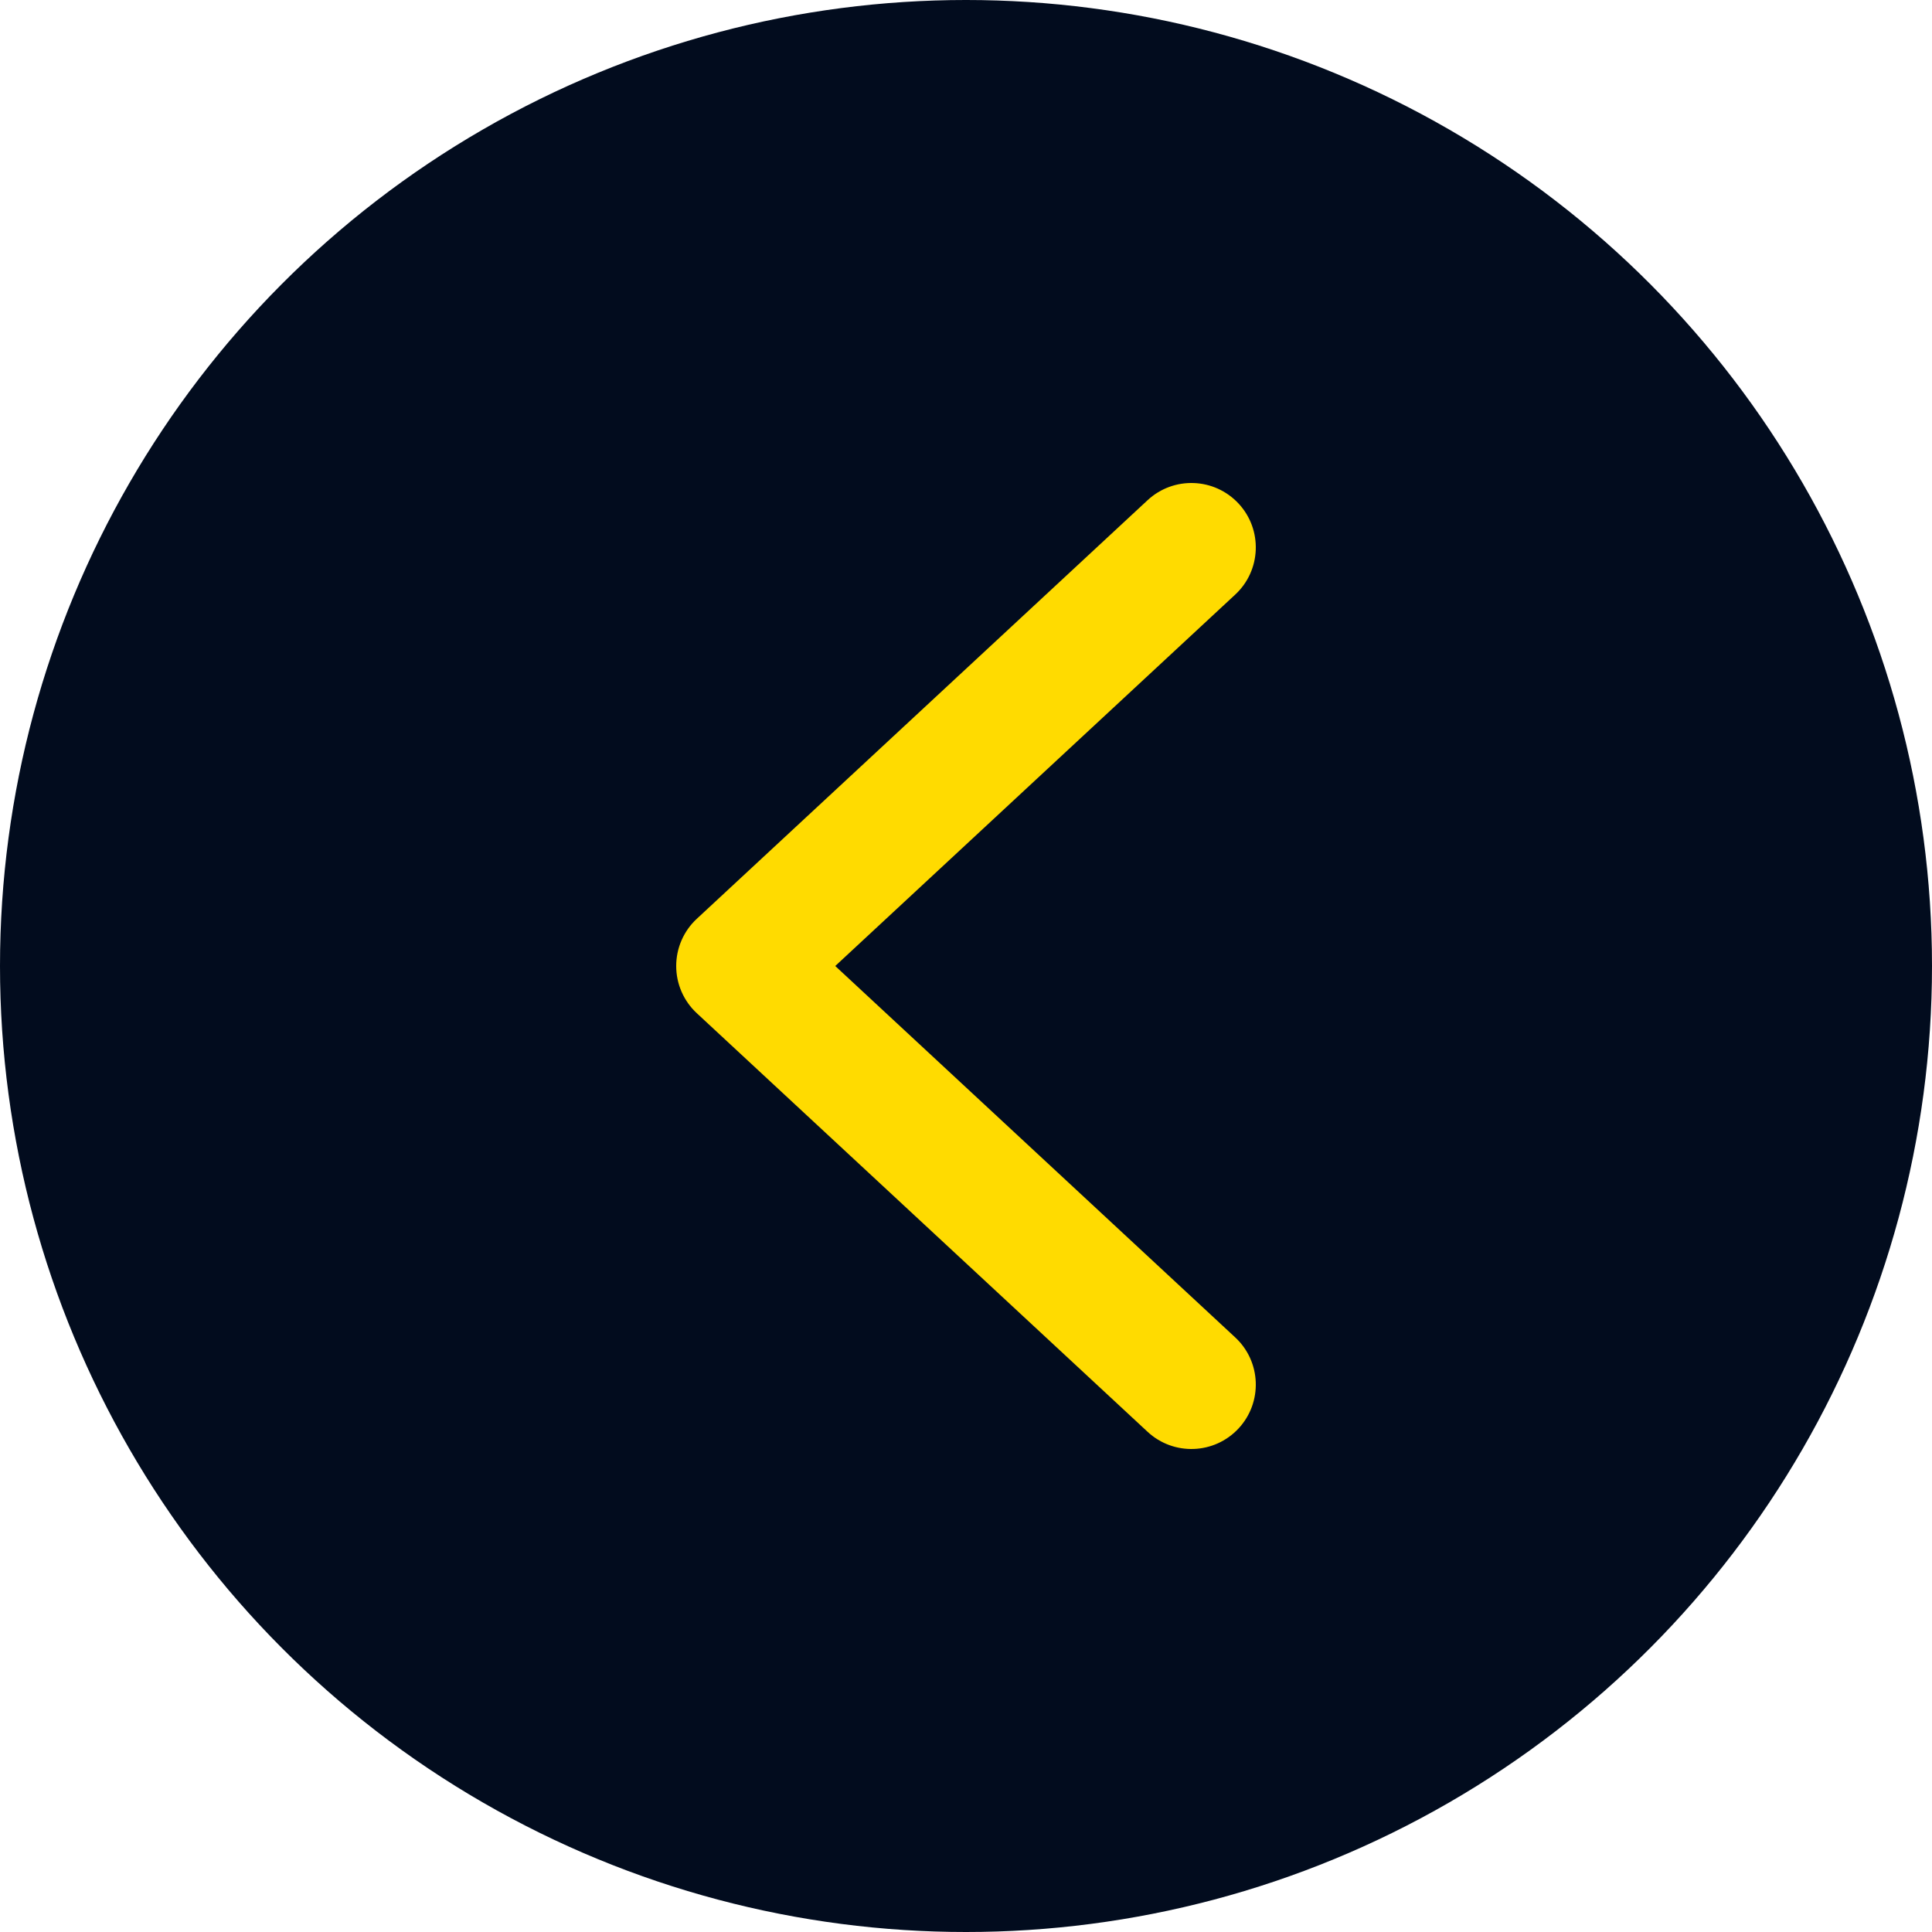
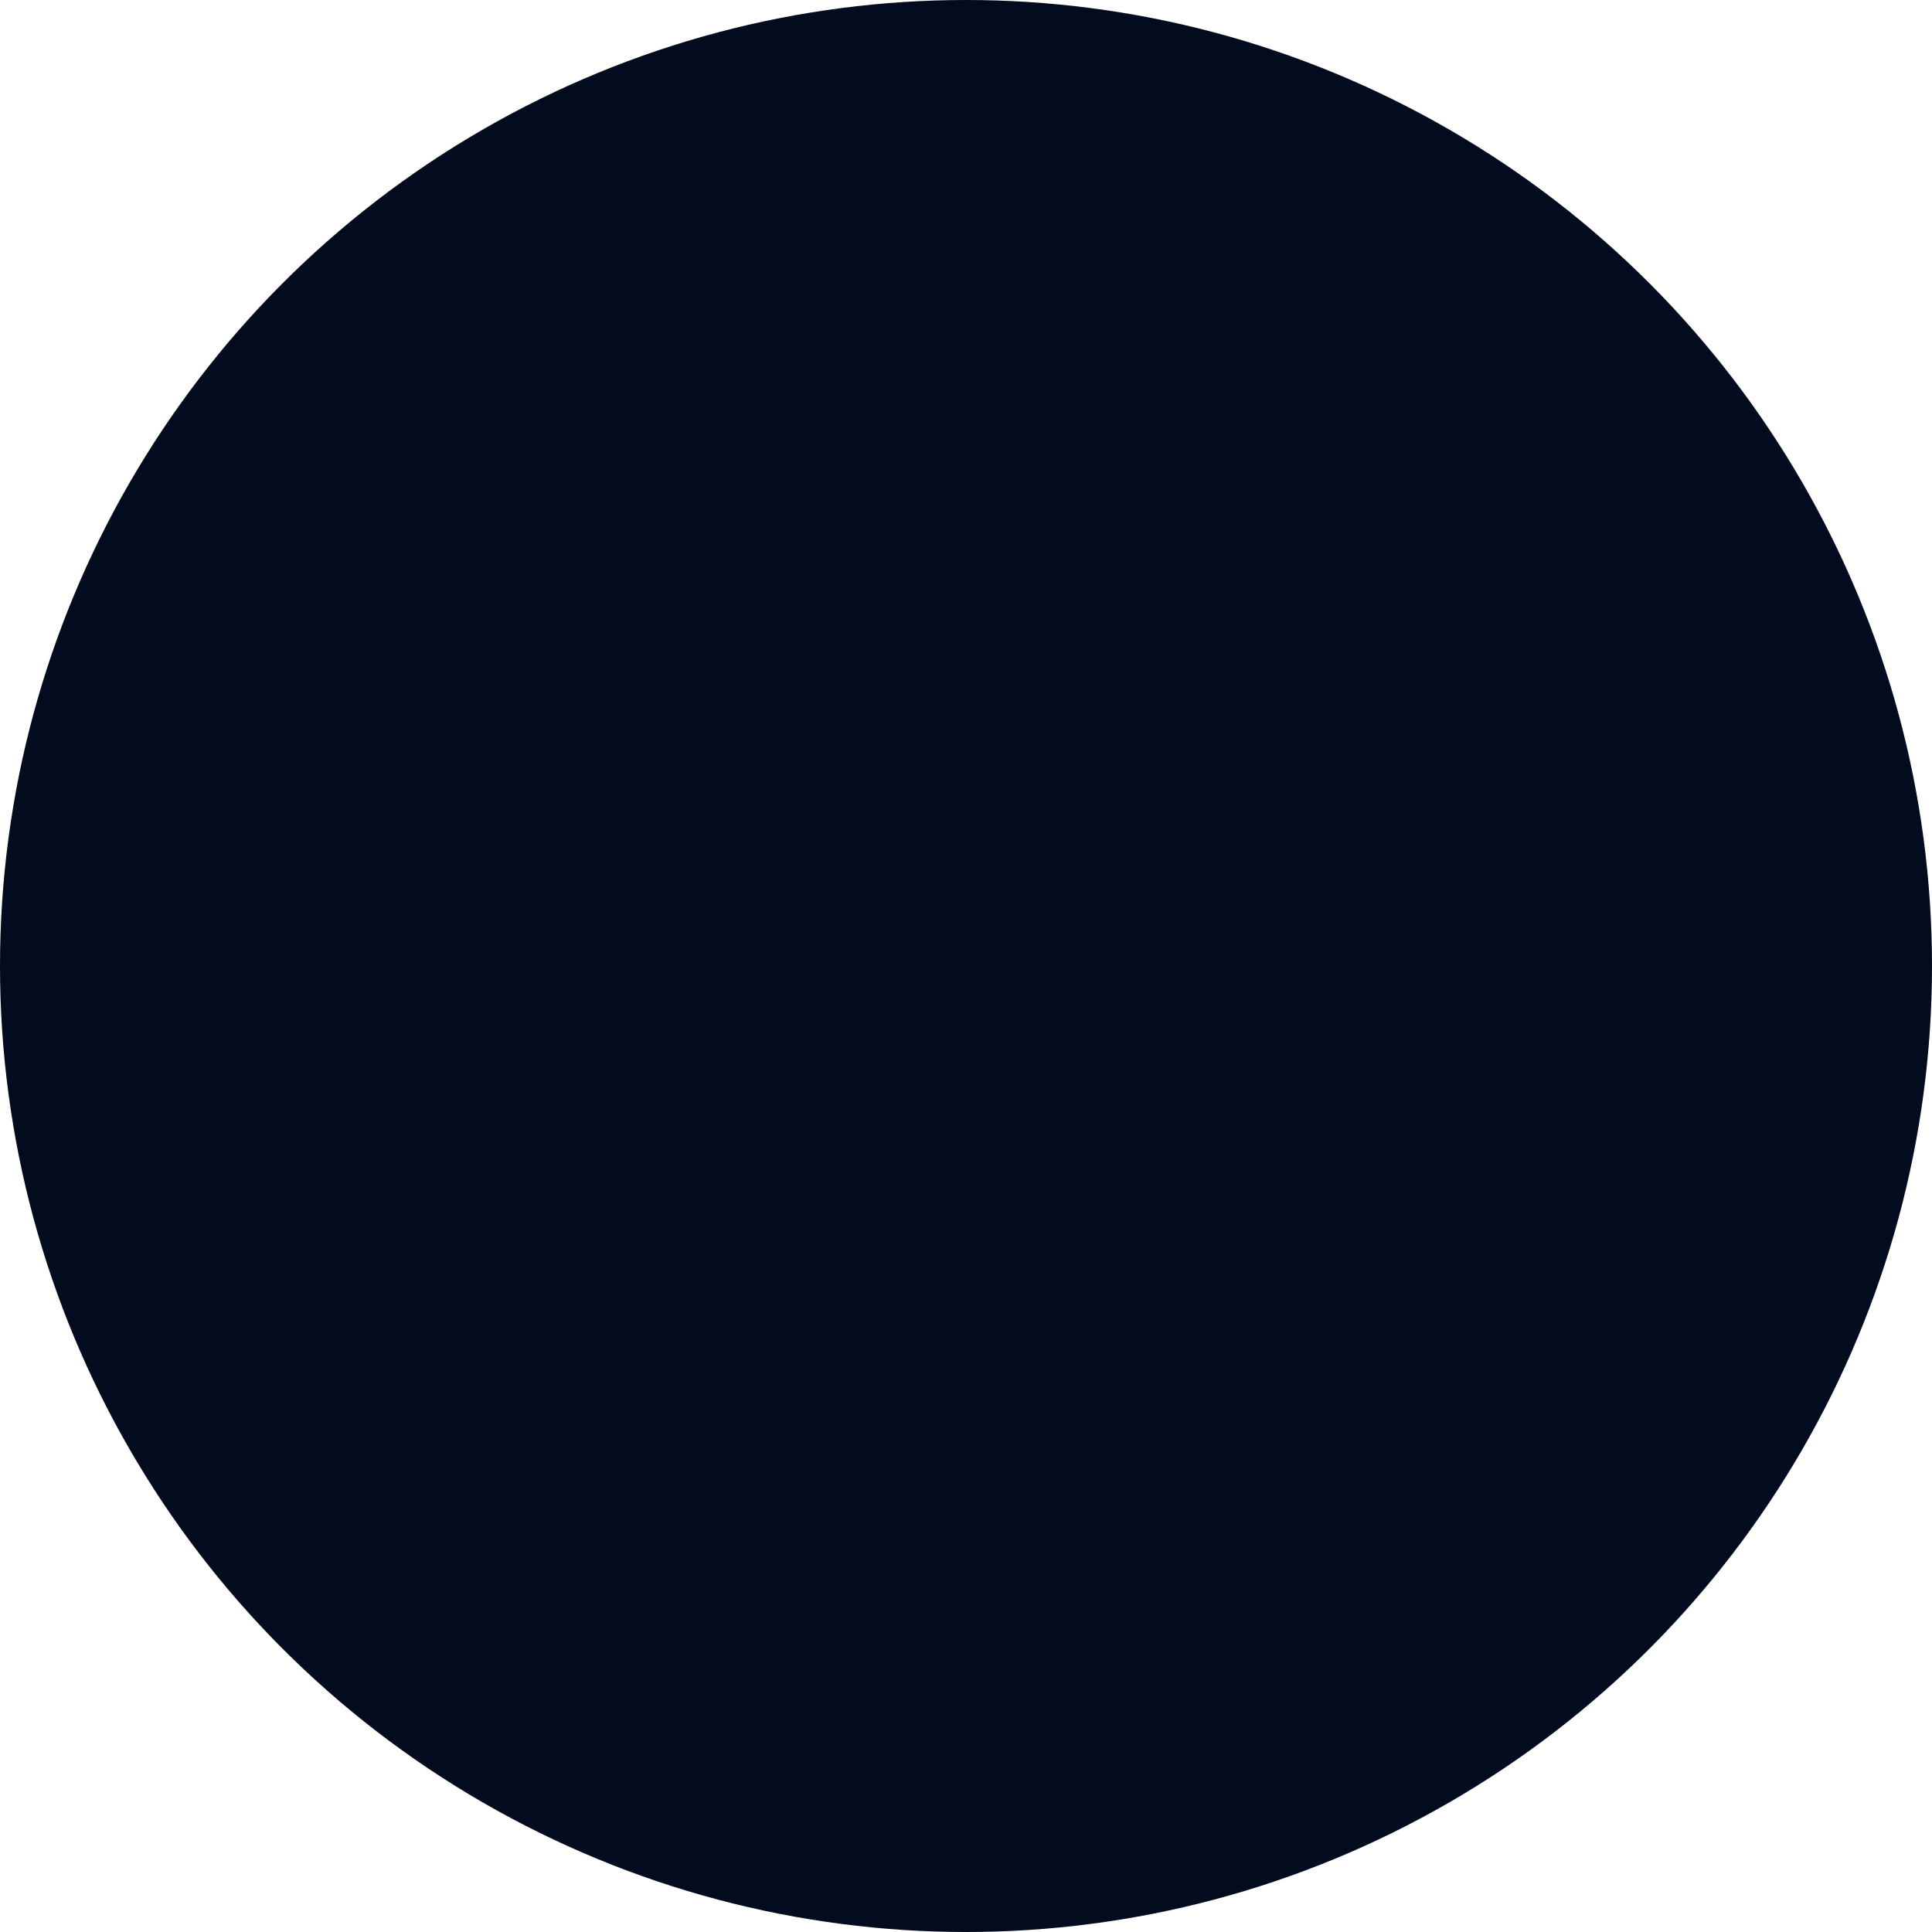
<svg xmlns="http://www.w3.org/2000/svg" width="240" height="240" viewBox="0 0 240 240" fill="none">
  <circle cx="120" cy="120" r="120" transform="rotate(-180 120 120)" fill="#020C1E" />
-   <path fill-rule="evenodd" clip-rule="evenodd" d="M153.862 177.444C150.856 180.681 145.794 180.869 142.556 177.862L86.556 125.862C84.926 124.349 84 122.225 84 120C84 117.775 84.926 115.651 86.556 114.138L142.556 62.138C145.794 59.131 150.856 59.319 153.862 62.556C156.869 65.794 156.681 70.856 153.444 73.862L103.757 120L153.444 166.138C156.681 169.144 156.869 174.206 153.862 177.444Z" fill="#FFDB00" />
</svg>